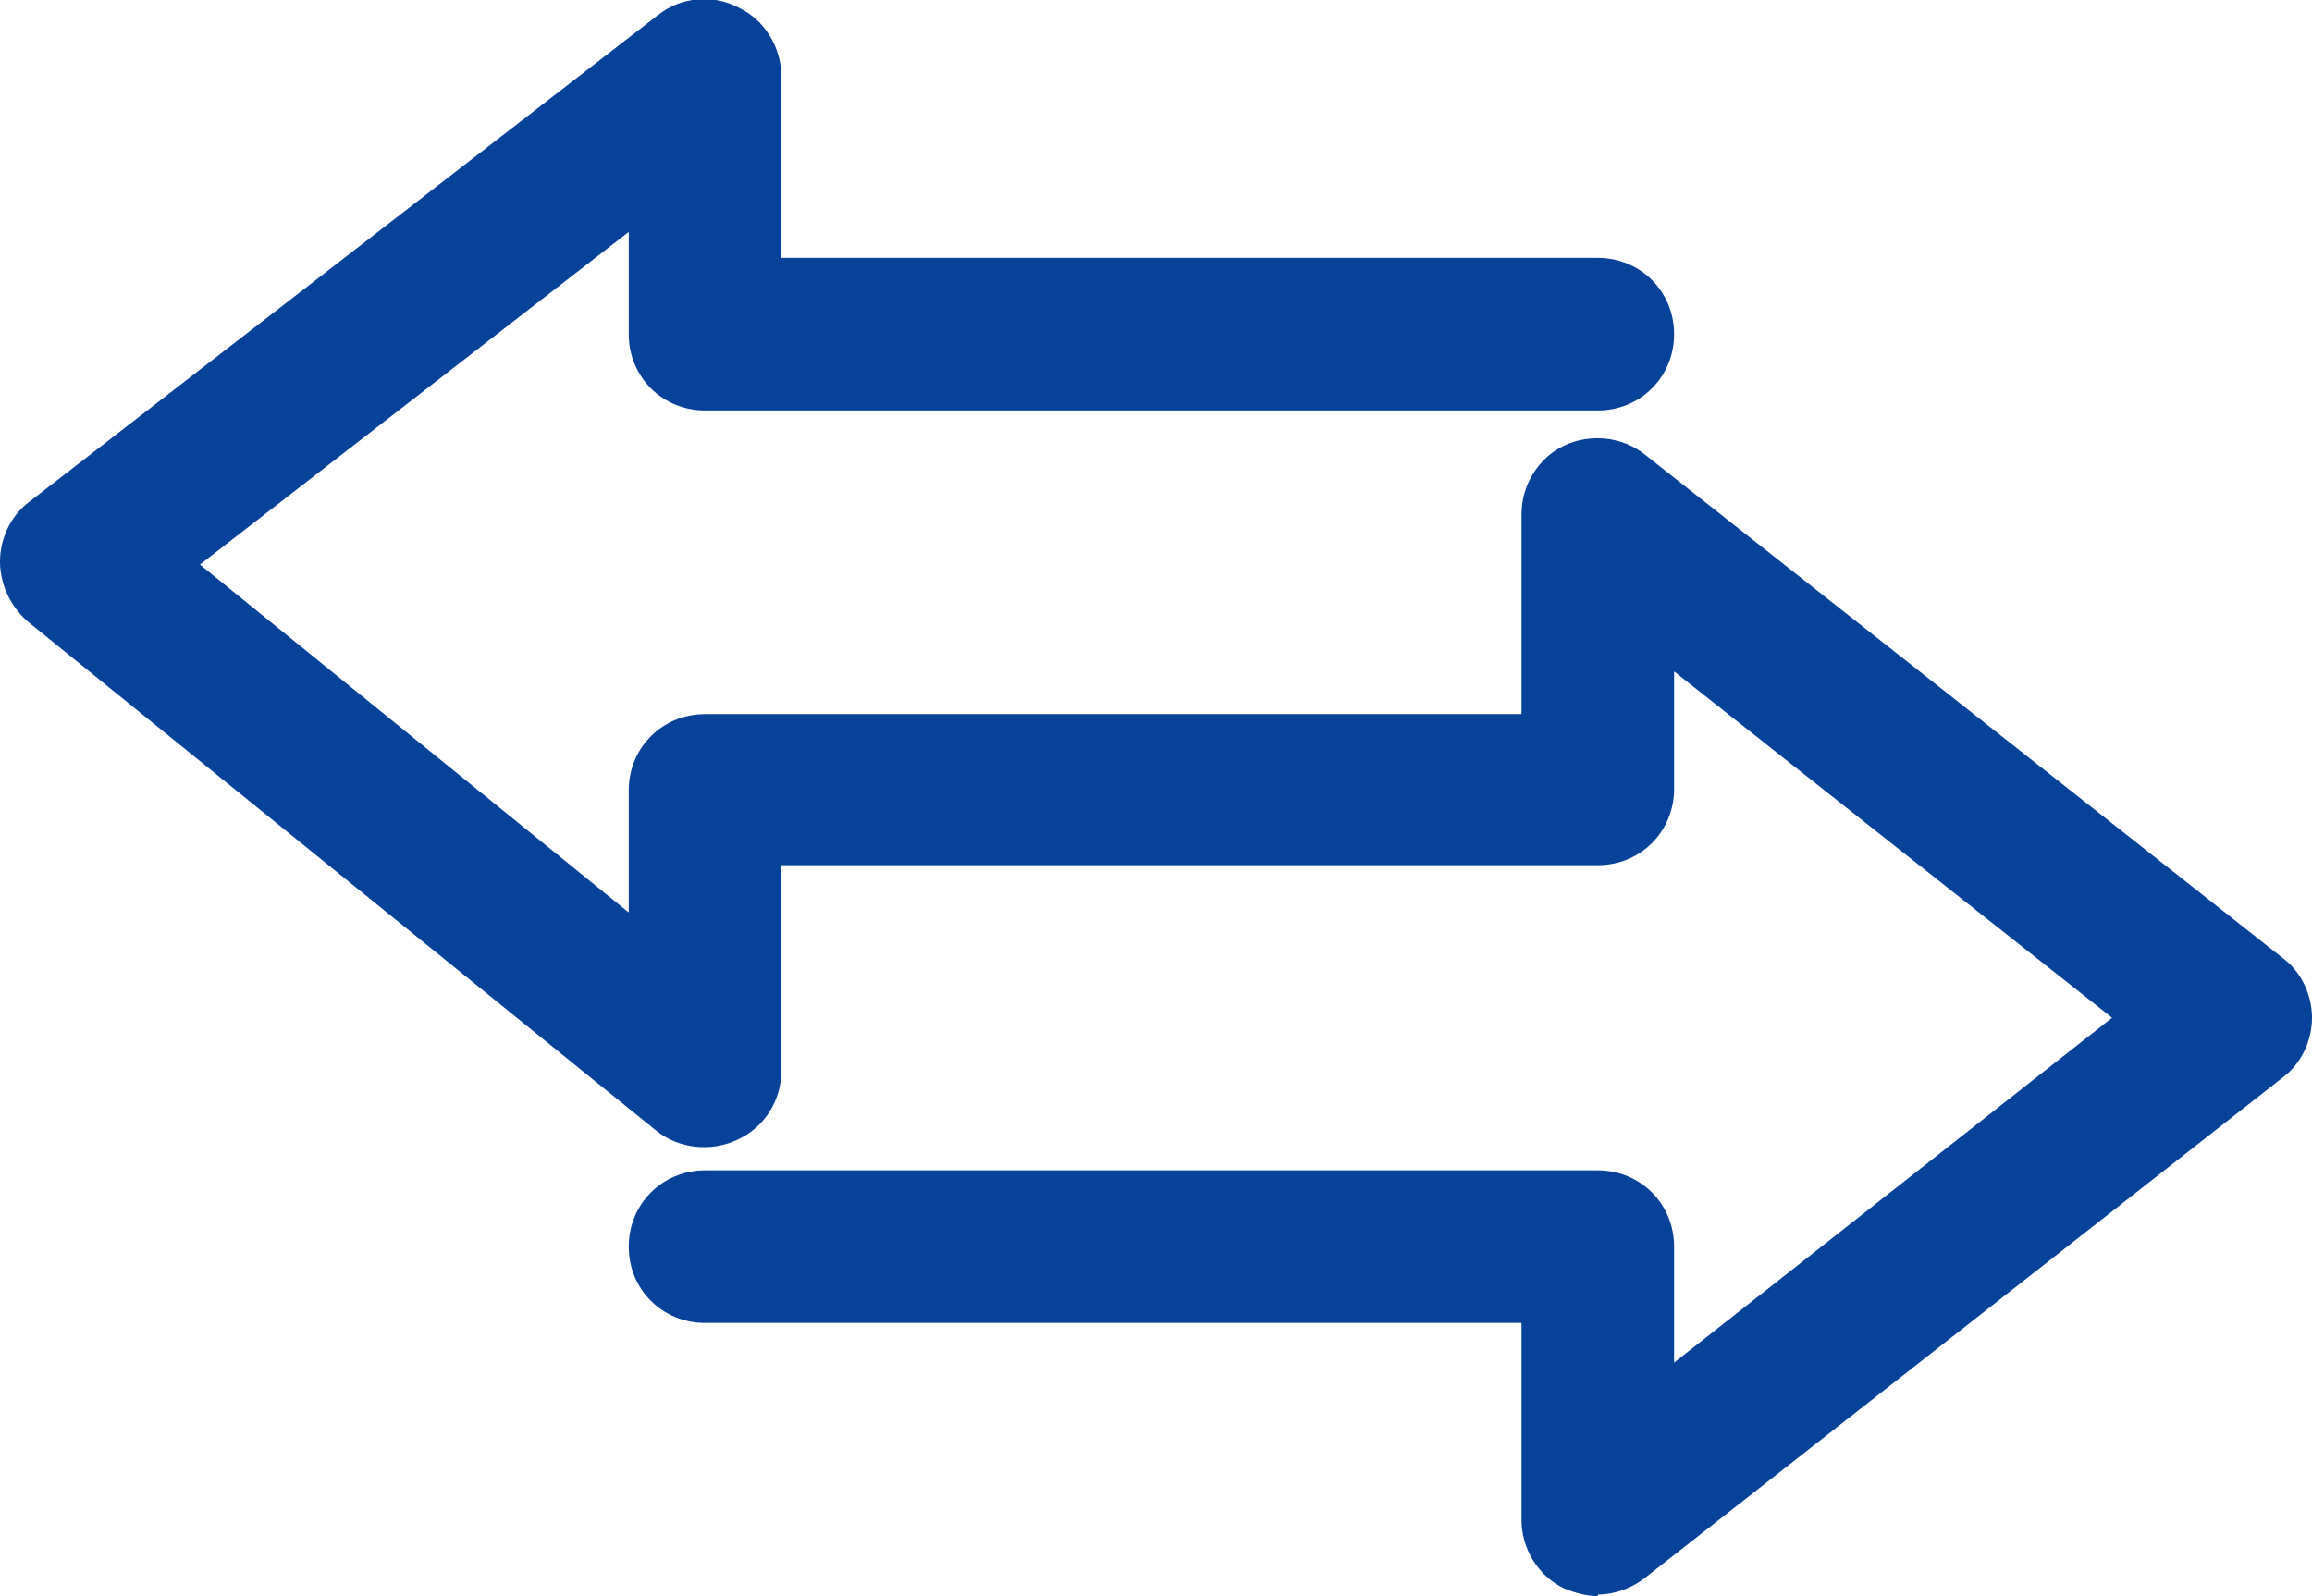
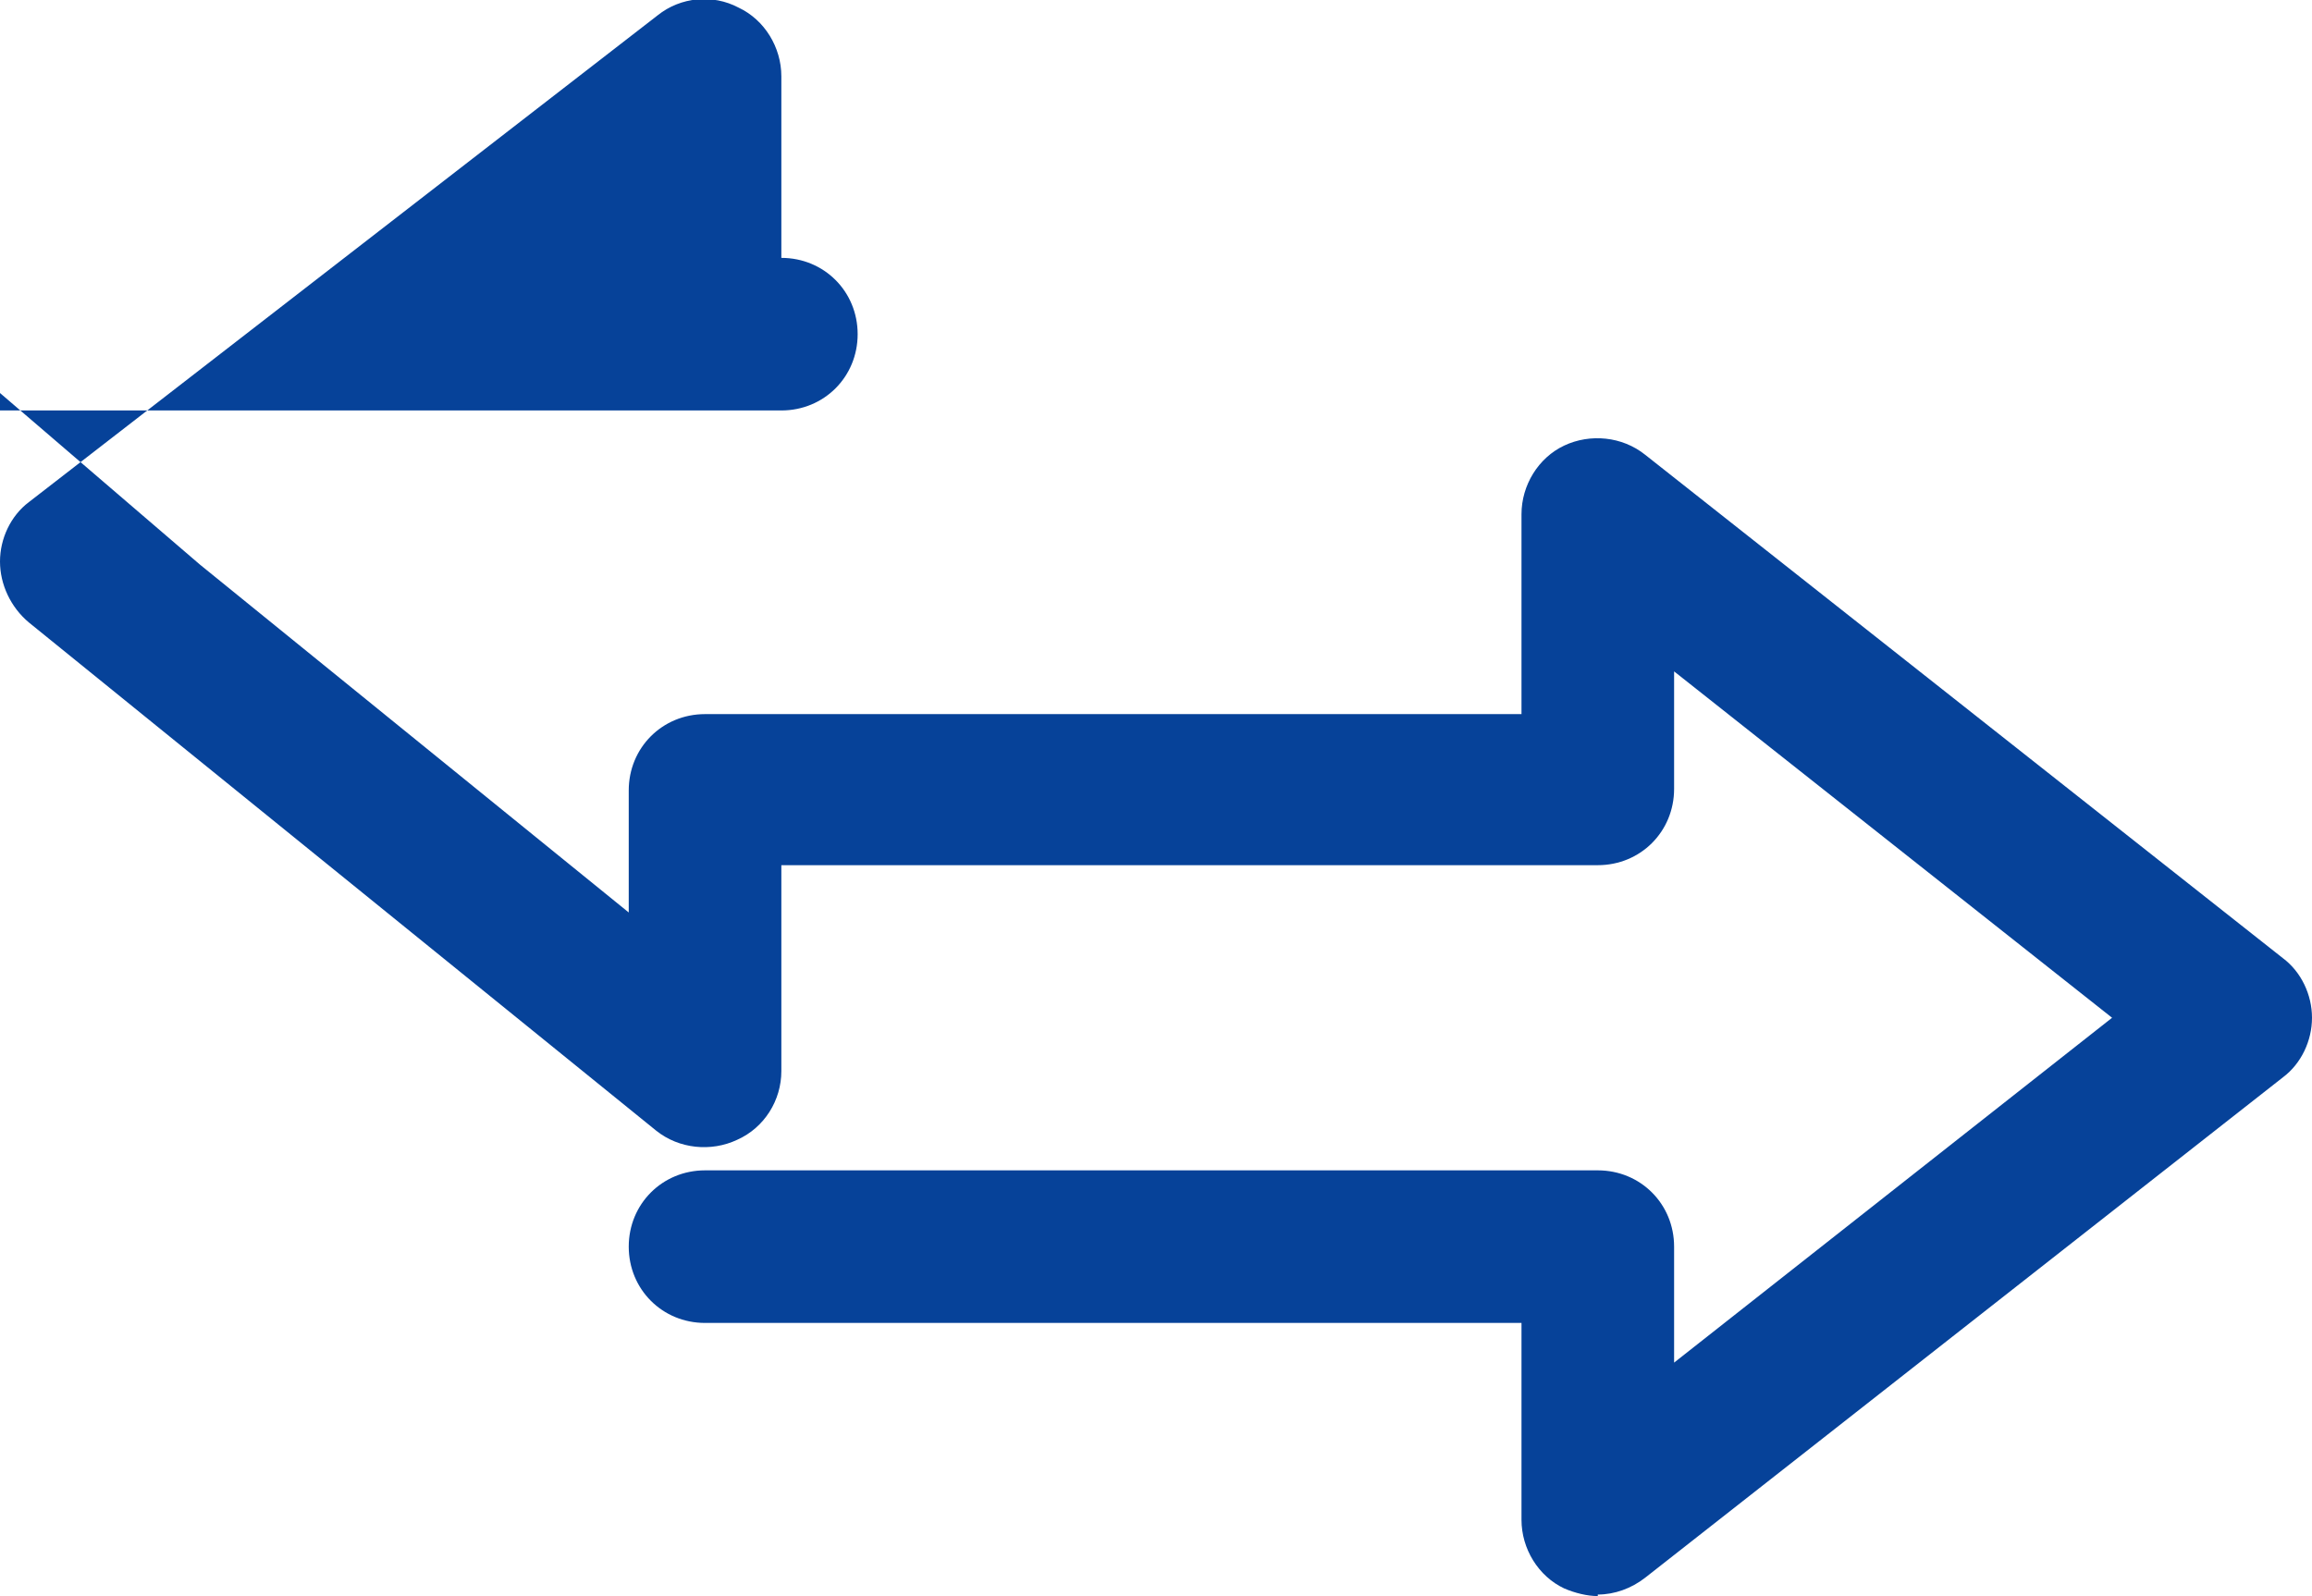
<svg xmlns="http://www.w3.org/2000/svg" id="a" data-name="Layer 1" viewBox="0 0 15.15 10.46">
-   <path d="m10.47,10.46c-.07,0-.15-.02-.22-.05-.17-.08-.28-.26-.28-.45v-1.29h-5.35c-.28,0-.5-.22-.5-.5s.22-.5.5-.5h5.85c.28,0,.5.22.5.5v.76l2.87-2.26-2.87-2.27v.77c0,.28-.22.5-.5.5h-5.35v1.35c0,.19-.11.37-.29.45-.17.08-.38.06-.53-.06L.19,4.08C.07,3.98,0,3.83,0,3.68s.07-.3.19-.39L4.31.1c.15-.12.36-.14.53-.05.17.08.28.26.28.45v1.19h5.35c.28,0,.5.22.5.5s-.22.5-.5.5h-5.85c-.28,0-.5-.22-.5-.5v-.67L1.31,3.7l2.81,2.28v-.8c0-.28.22-.5.5-.5h5.35v-1.31c0-.19.11-.37.28-.45.17-.08.38-.06.53.06l4.18,3.3c.12.09.19.24.19.39s-.07.3-.19.39l-4.18,3.28c-.09.07-.2.11-.31.11Z" fill="#064299" />
+   <path d="m10.47,10.46c-.07,0-.15-.02-.22-.05-.17-.08-.28-.26-.28-.45v-1.29h-5.35c-.28,0-.5-.22-.5-.5s.22-.5.5-.5h5.85c.28,0,.5.22.5.5v.76l2.87-2.26-2.87-2.27v.77c0,.28-.22.5-.5.5h-5.35v1.35c0,.19-.11.37-.29.45-.17.08-.38.06-.53-.06L.19,4.08C.07,3.98,0,3.83,0,3.68s.07-.3.19-.39L4.31.1c.15-.12.36-.14.53-.05.17.08.28.26.28.45v1.19c.28,0,.5.22.5.5s-.22.5-.5.5h-5.85c-.28,0-.5-.22-.5-.5v-.67L1.31,3.7l2.81,2.28v-.8c0-.28.22-.5.5-.5h5.35v-1.31c0-.19.11-.37.28-.45.17-.08.38-.06.53.06l4.18,3.3c.12.09.19.24.19.39s-.07.3-.19.39l-4.18,3.28c-.09.07-.2.11-.31.11Z" fill="#064299" />
</svg>